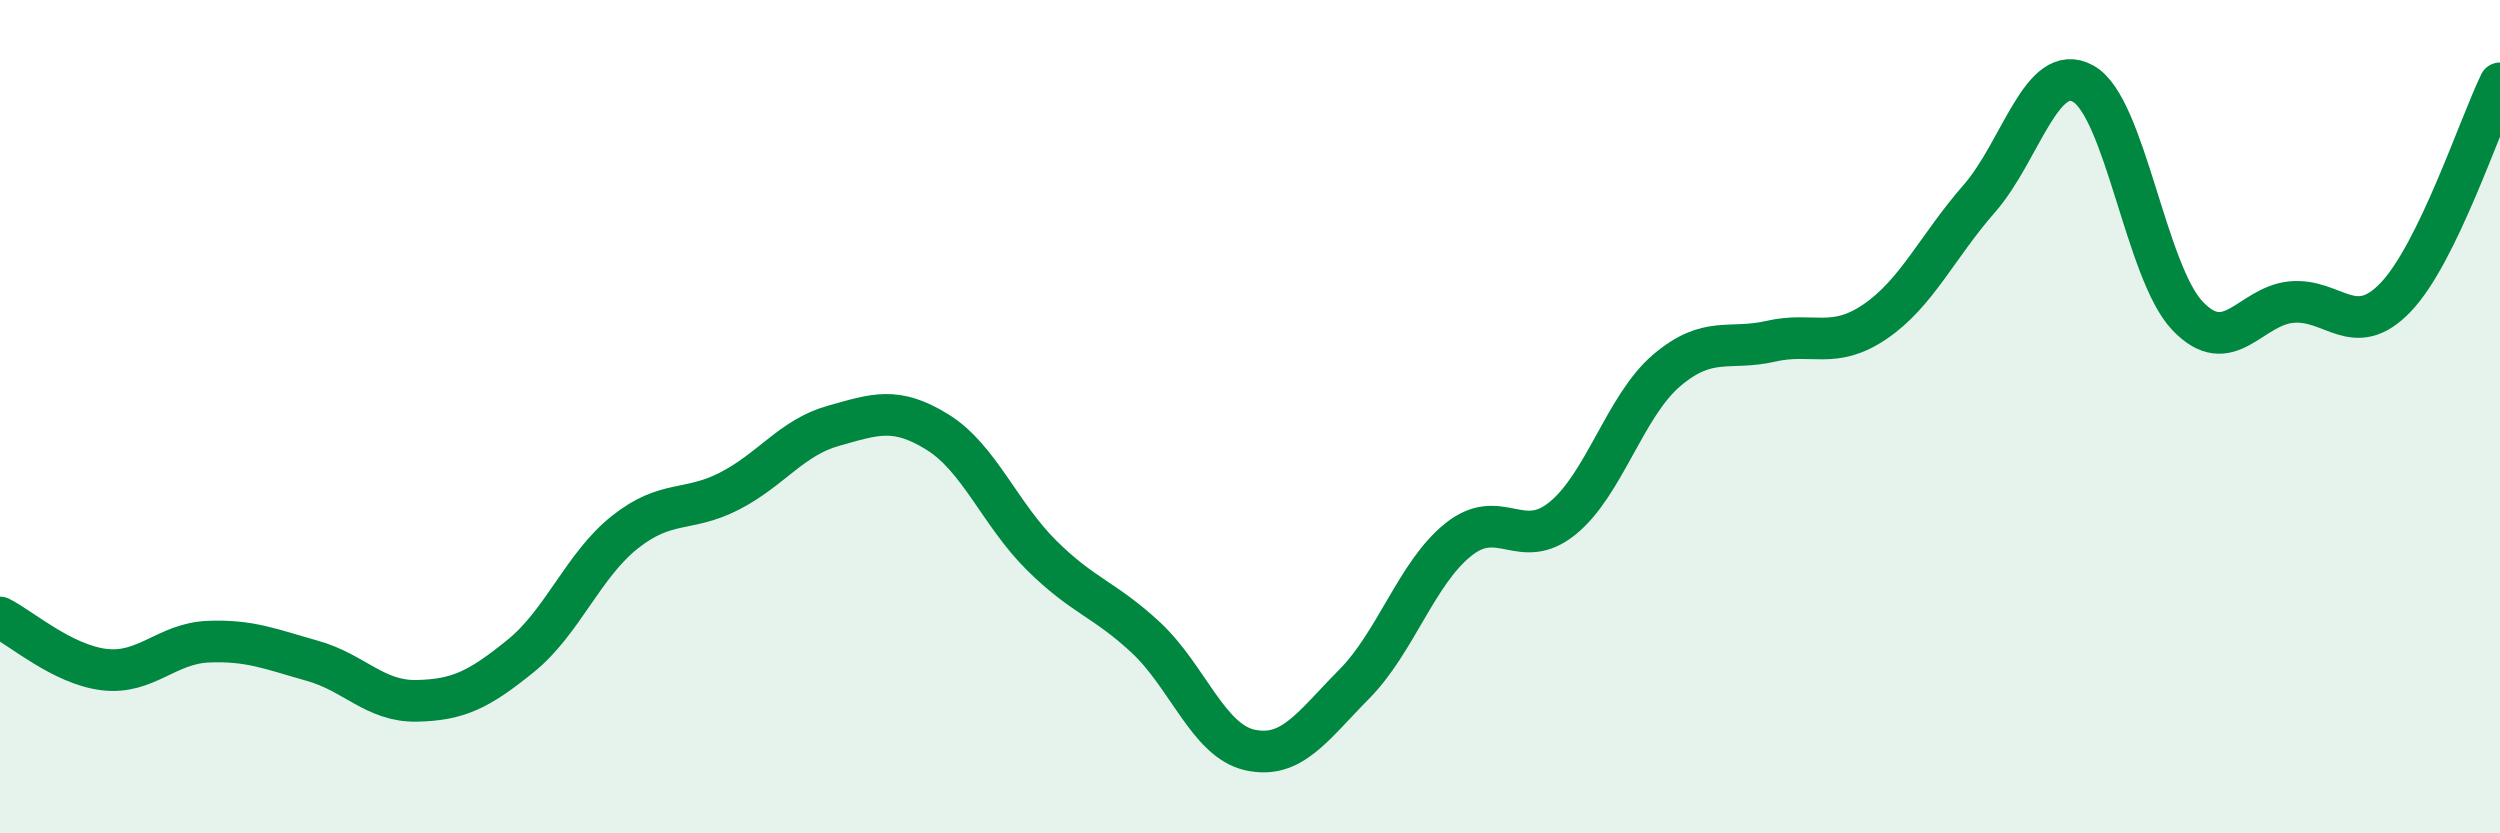
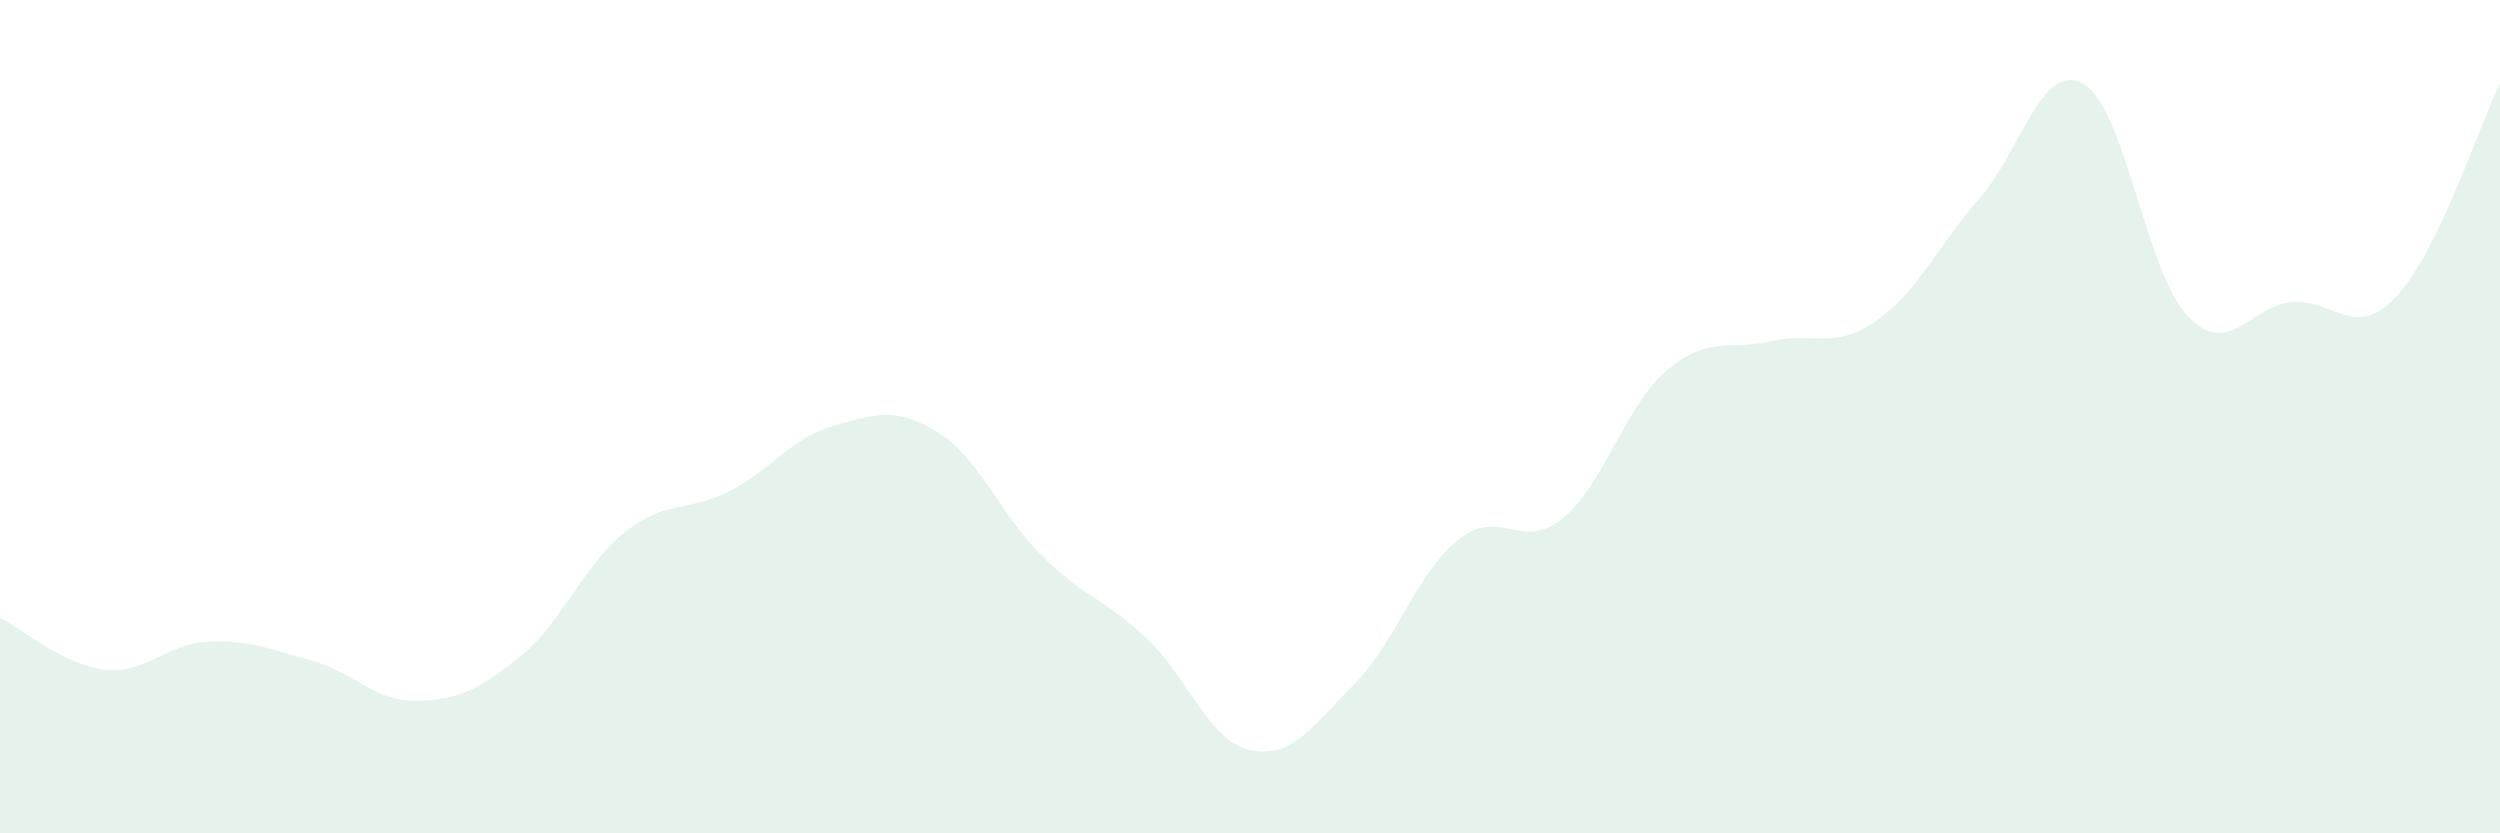
<svg xmlns="http://www.w3.org/2000/svg" width="60" height="20" viewBox="0 0 60 20">
  <path d="M 0,14.82 C 0.5,15.07 1.5,15.95 2.5,16.07 C 3.5,16.19 4,15.44 5,15.4 C 6,15.36 6.5,15.58 7.5,15.86 C 8.5,16.14 9,16.84 10,16.82 C 11,16.8 11.5,16.55 12.5,15.74 C 13.5,14.93 14,13.56 15,12.77 C 16,11.98 16.5,12.3 17.5,11.79 C 18.5,11.28 19,10.5 20,10.22 C 21,9.94 21.5,9.75 22.5,10.37 C 23.5,10.99 24,12.34 25,13.33 C 26,14.32 26.5,14.37 27.5,15.3 C 28.5,16.23 29,17.78 30,18 C 31,18.22 31.5,17.43 32.5,16.42 C 33.5,15.41 34,13.75 35,12.95 C 36,12.15 36.5,13.25 37.5,12.44 C 38.5,11.63 39,9.74 40,8.89 C 41,8.04 41.5,8.42 42.5,8.19 C 43.5,7.96 44,8.4 45,7.72 C 46,7.04 46.5,5.91 47.5,4.77 C 48.5,3.63 49,1.45 50,2.01 C 51,2.57 51.5,6.53 52.5,7.58 C 53.5,8.63 54,7.34 55,7.25 C 56,7.16 56.5,8.18 57.5,7.13 C 58.5,6.08 59.5,3.03 60,2L60 20L0 20Z" fill="#008740" opacity="0.1" stroke-linecap="round" stroke-linejoin="round" />
-   <path d="M 0,14.82 C 0.5,15.07 1.5,15.95 2.5,16.07 C 3.5,16.19 4,15.44 5,15.4 C 6,15.36 6.5,15.58 7.5,15.86 C 8.5,16.14 9,16.84 10,16.82 C 11,16.8 11.5,16.55 12.5,15.74 C 13.5,14.93 14,13.56 15,12.77 C 16,11.98 16.5,12.3 17.5,11.79 C 18.5,11.28 19,10.5 20,10.22 C 21,9.94 21.5,9.75 22.5,10.37 C 23.5,10.99 24,12.34 25,13.33 C 26,14.32 26.5,14.37 27.5,15.3 C 28.5,16.23 29,17.78 30,18 C 31,18.22 31.5,17.43 32.5,16.42 C 33.5,15.41 34,13.75 35,12.95 C 36,12.15 36.5,13.25 37.5,12.44 C 38.5,11.63 39,9.74 40,8.89 C 41,8.04 41.5,8.42 42.5,8.19 C 43.5,7.96 44,8.4 45,7.72 C 46,7.04 46.5,5.91 47.5,4.77 C 48.5,3.63 49,1.45 50,2.01 C 51,2.57 51.5,6.53 52.5,7.58 C 53.5,8.63 54,7.34 55,7.25 C 56,7.16 56.5,8.18 57.5,7.13 C 58.5,6.08 59.5,3.03 60,2" stroke="#008740" stroke-width="1" fill="none" stroke-linecap="round" stroke-linejoin="round" />
</svg>